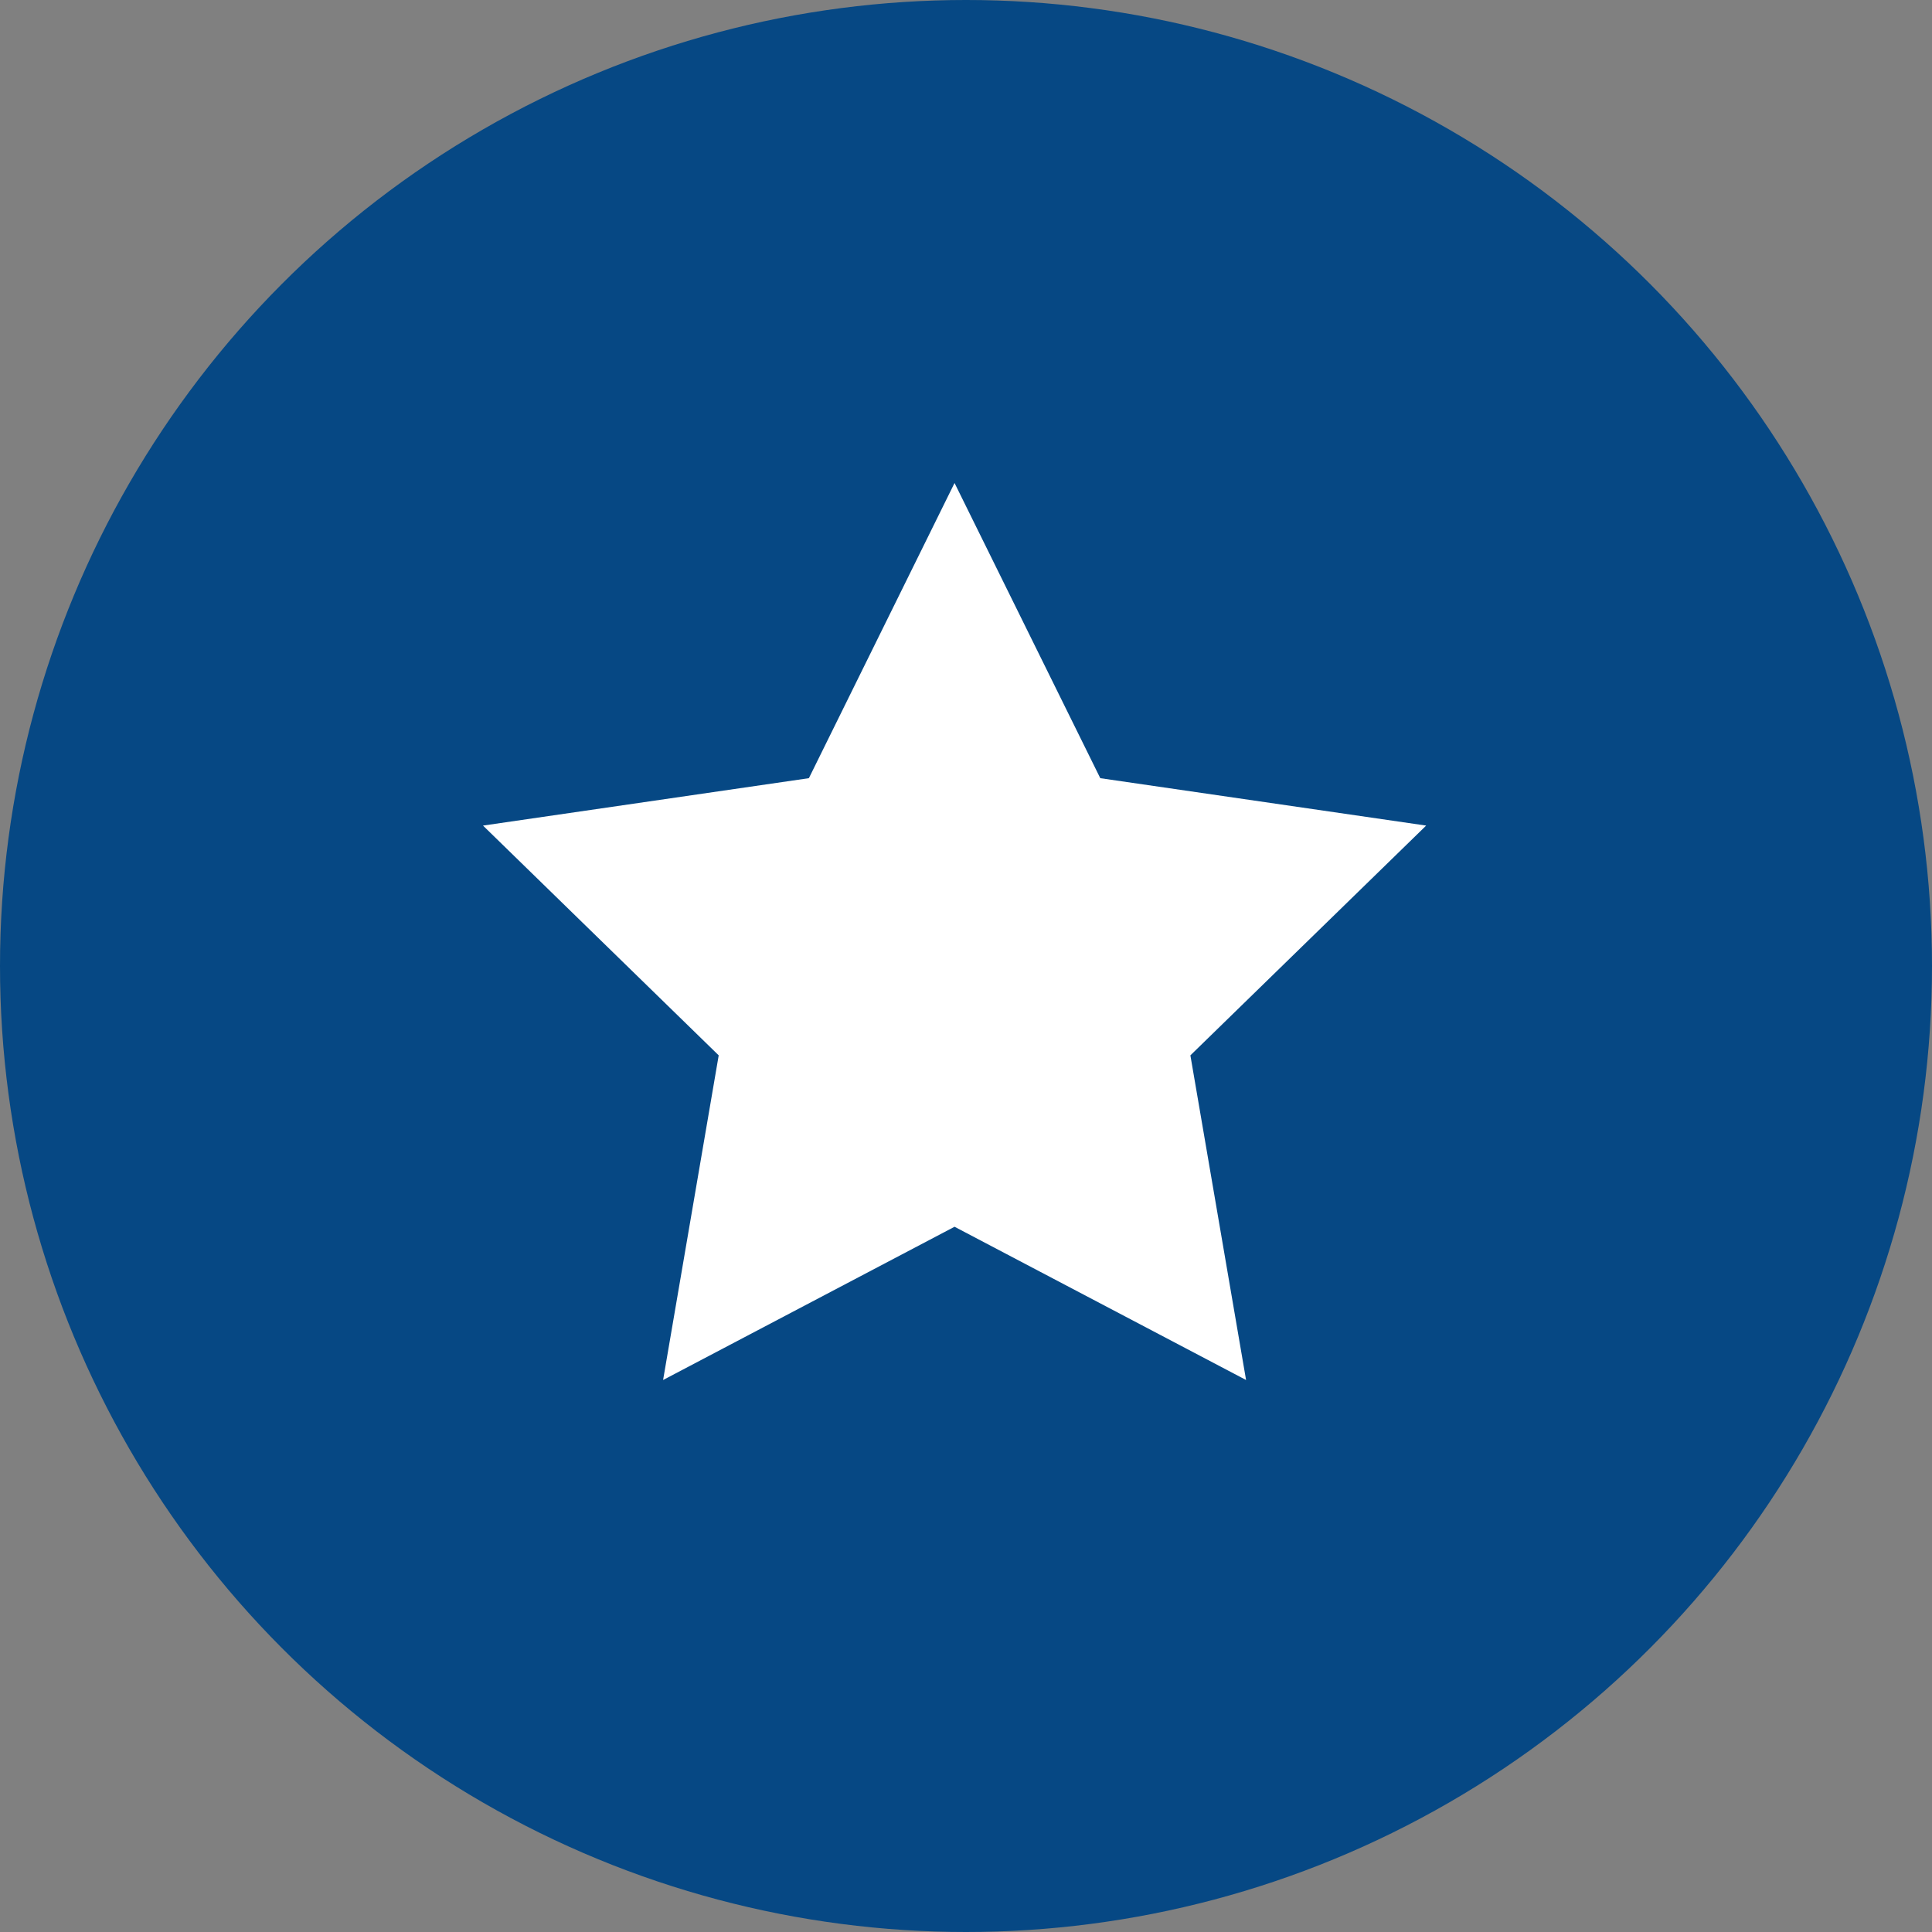
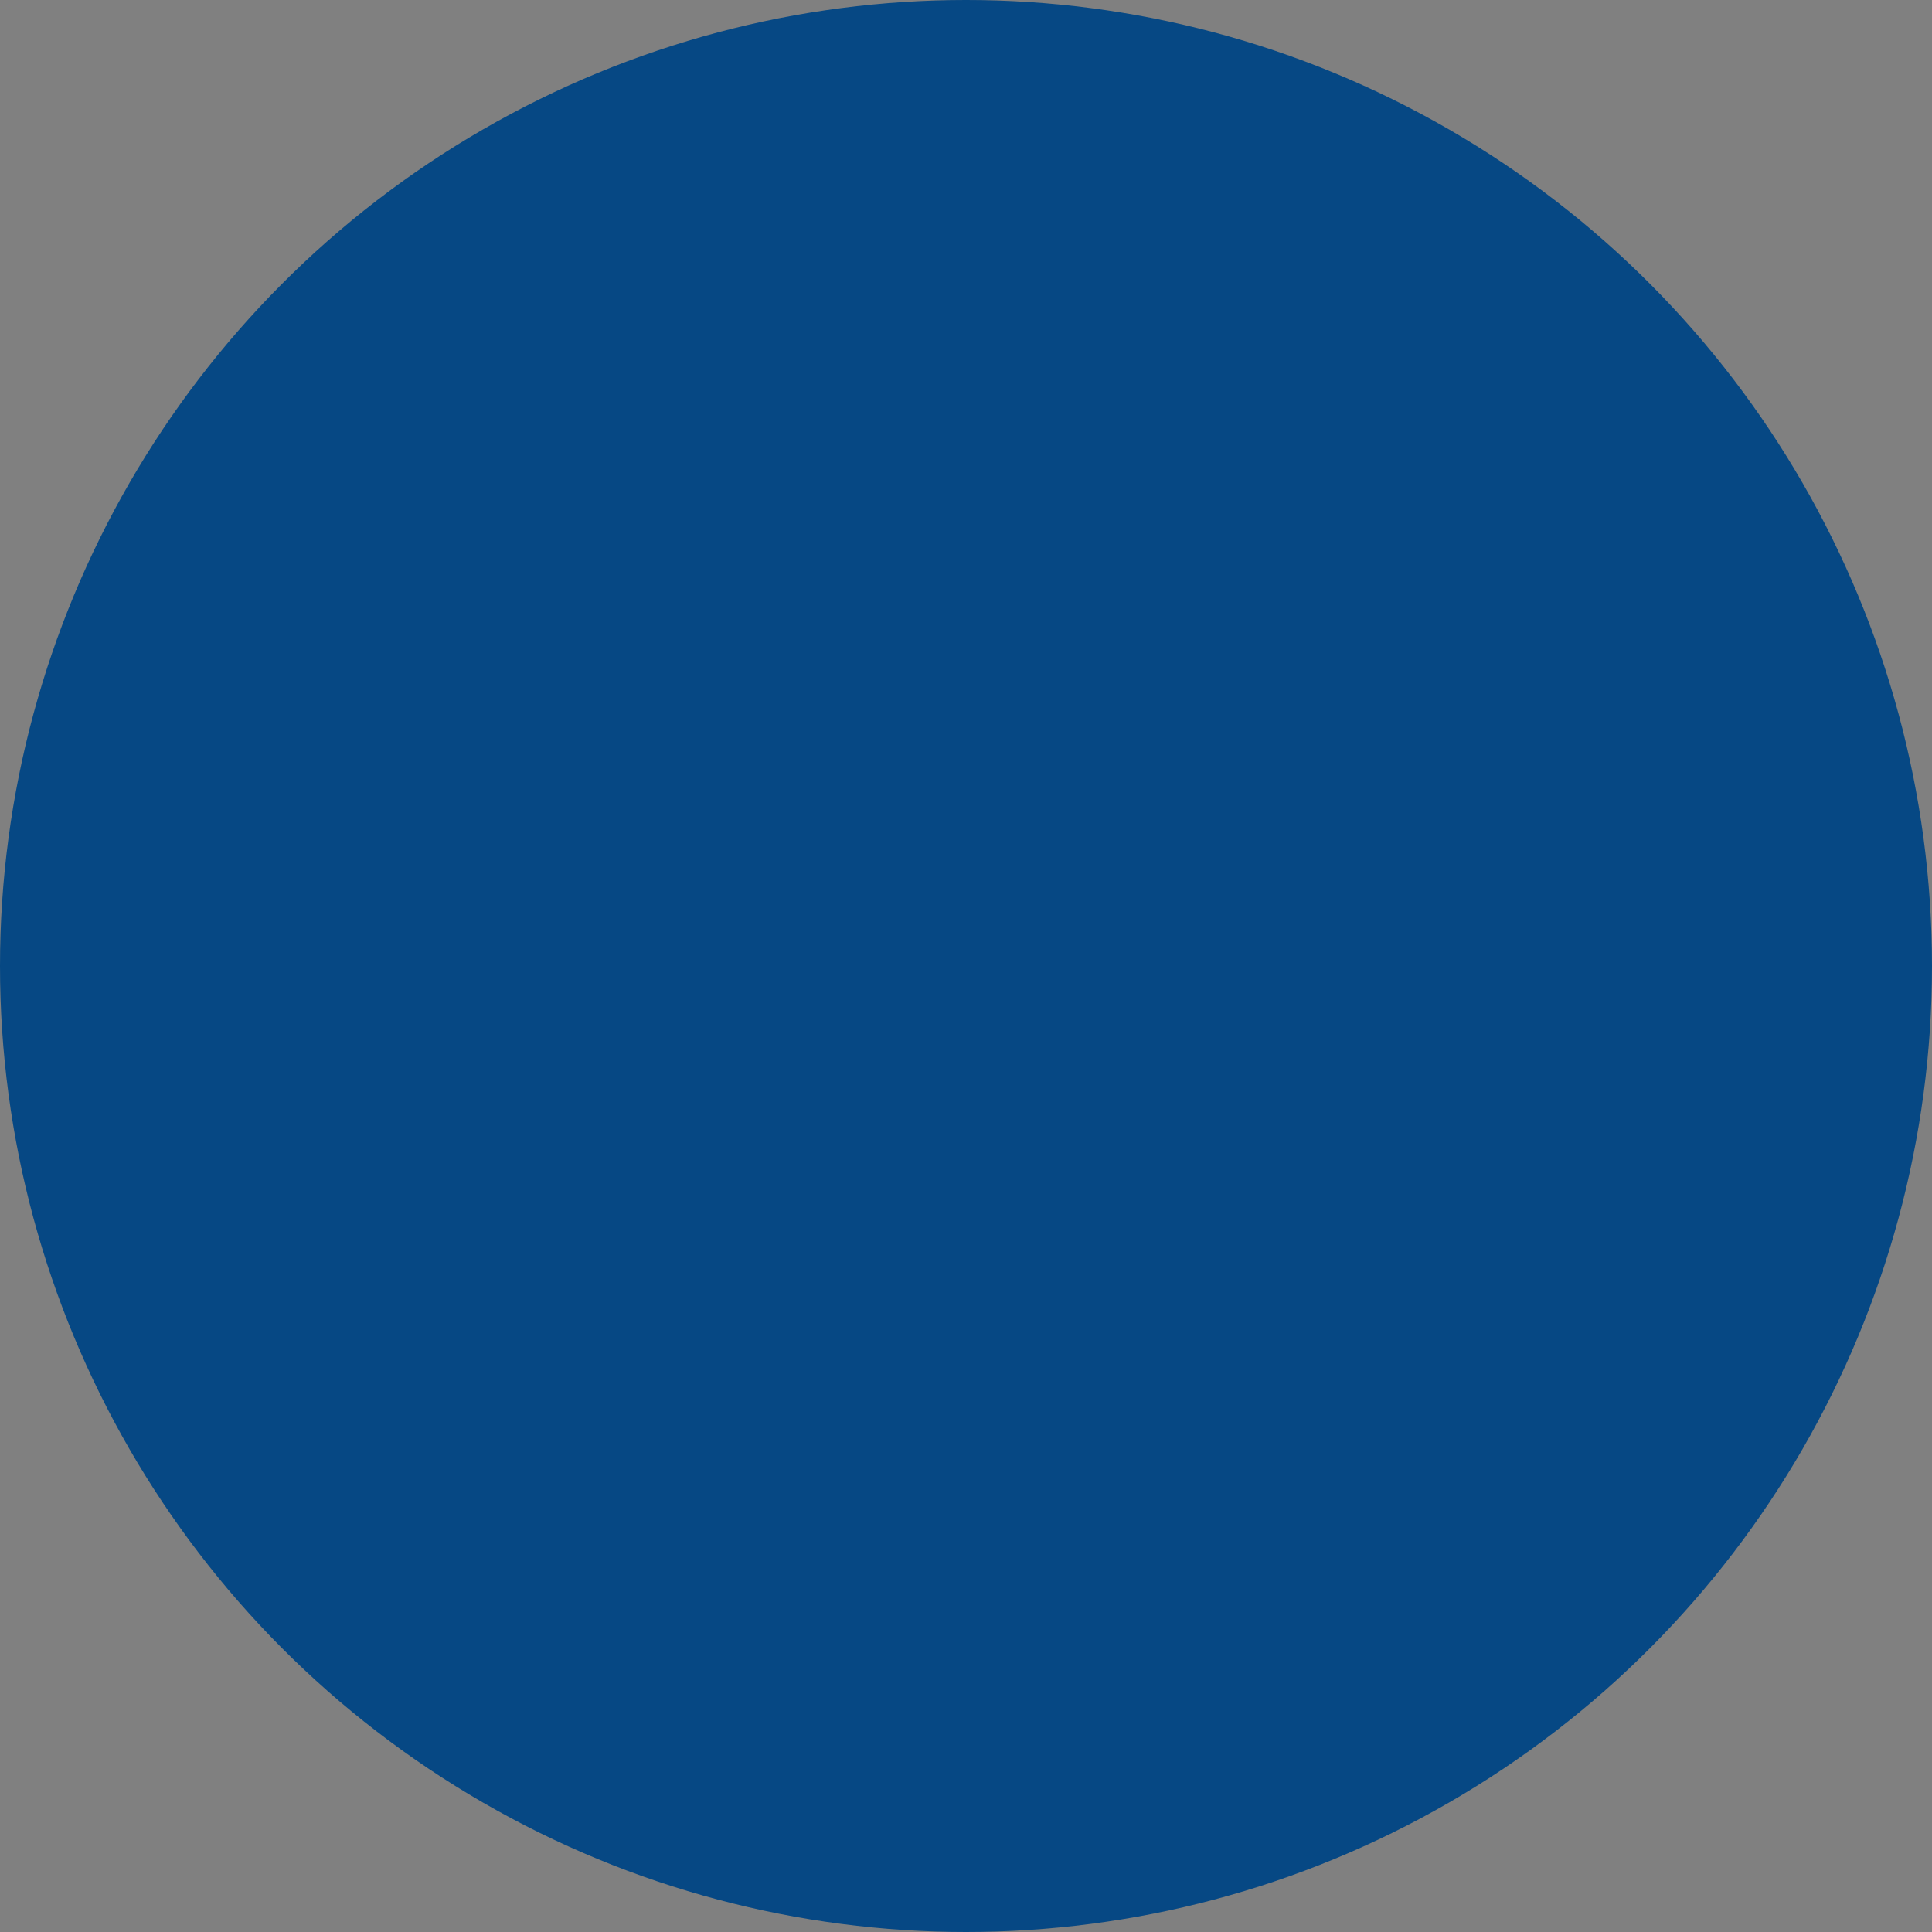
<svg xmlns="http://www.w3.org/2000/svg" width="28px" height="28px" viewBox="0 0 28 28" version="1.1">
  <rect x="0" y="0" width="28" height="28" fill="#808080" stroke="none" />
  <title>Group 35</title>
  <desc>Created with Sketch.</desc>
  <g id="Page-1" stroke="none" stroke-width="1" fill="none" fill-rule="evenodd">
    <g id="KidsPlus_Homepage_3" transform="translate(-864, -1235)">
      <g id="Group-35" transform="translate(864, 1235)">
        <circle id="Oval" fill="#064884" cx="14" cy="14" r="14" />
-         <polygon id="Fill-1" fill="#FFFFFF" points="13.834 7 11.723 11.278 7 11.965 10.416 15.295 9.61 20 13.834 17.779 18.059 20 17.252 15.295 20.669 11.965 15.946 11.278" />
      </g>
    </g>
  </g>
</svg>